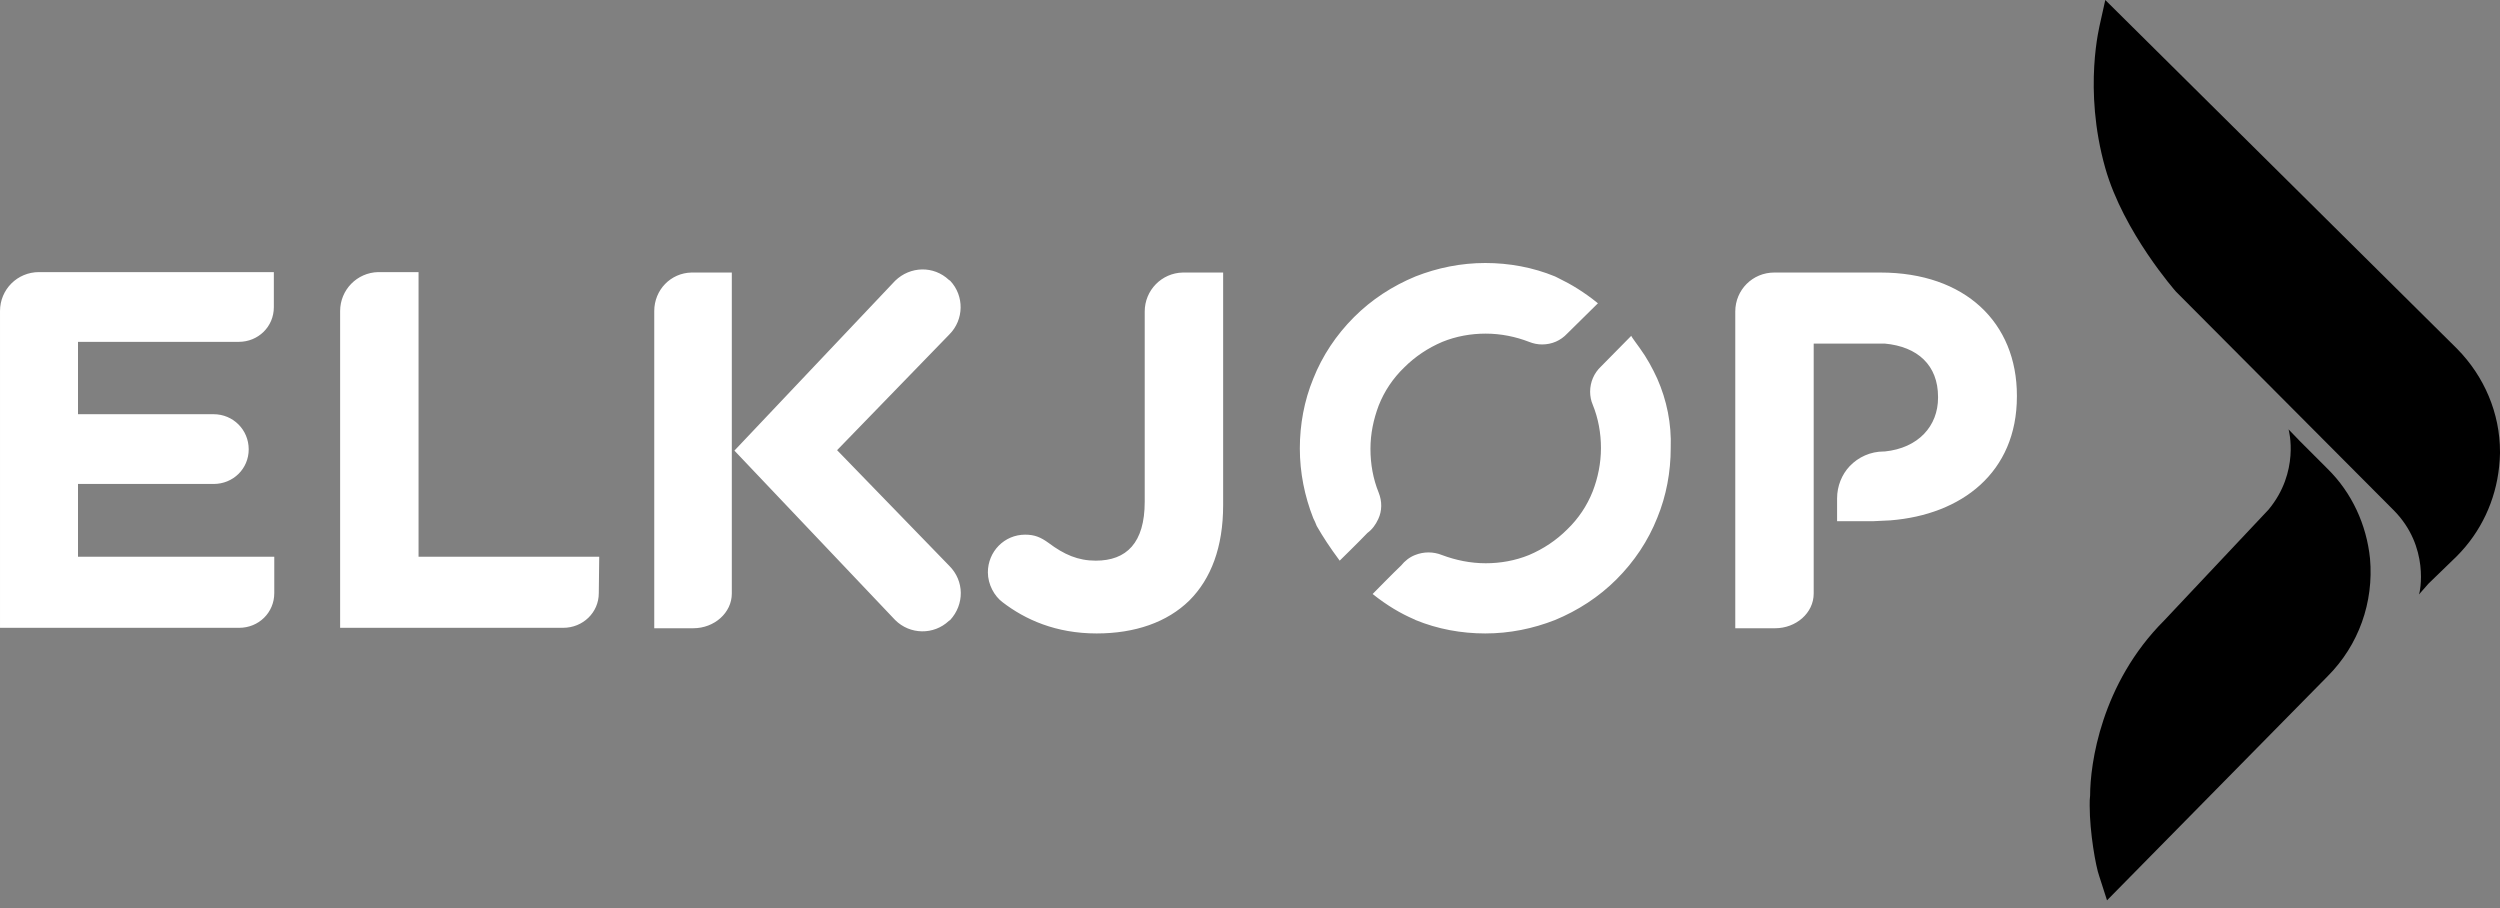
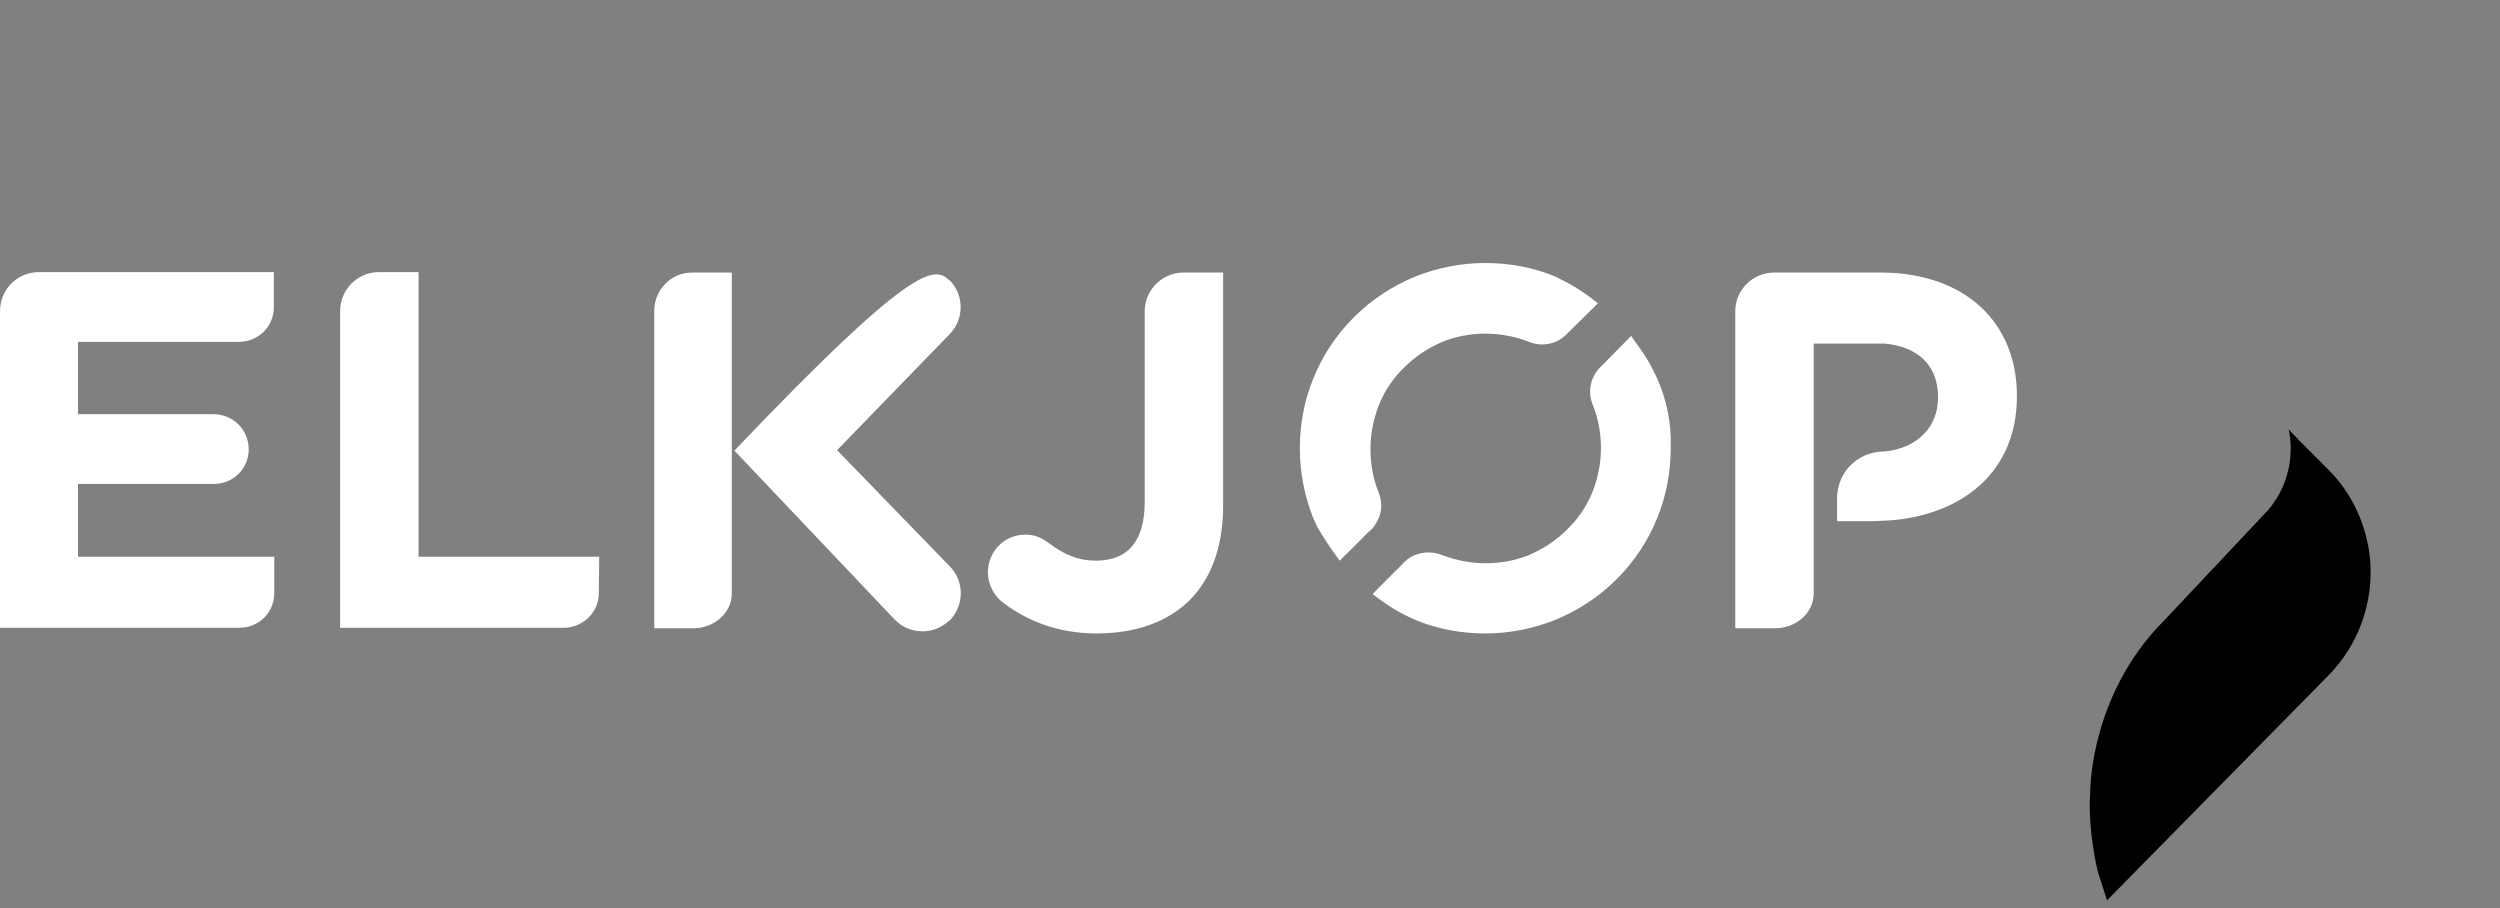
<svg xmlns="http://www.w3.org/2000/svg" width="300" height="109" viewBox="0 0 300 109" fill="none">
  <rect x="0" y="0" width="300" height="109" fill="#808080" stroke="none" />
-   <path d="M242.028 47.574V47.469C242.028 38.735 235.841 32.704 225.65 32.704H212.912C210.312 32.704 208.233 34.783 208.233 37.383V75.39H213.016C215.512 75.39 217.643 73.57 217.643 71.23V41.23H226.17C230.122 41.594 232.565 43.83 232.565 47.626V47.73C232.565 51.109 230.226 53.761 226.17 54.177H226.066C224.454 54.177 222.999 54.852 221.959 55.944C221.023 56.932 220.451 58.336 220.451 59.792V62.547H224.714L226.846 62.444C235.373 61.768 242.028 56.724 242.028 47.574ZM87.817 71.23C87.817 73.518 85.737 75.39 83.19 75.39H78.51V37.331C78.51 34.783 80.486 32.755 82.982 32.704H87.817V71.23ZM113.917 40.139L100.451 54.021L113.917 67.903C115.737 69.722 115.737 72.53 114.021 74.402L113.865 74.506C112.046 76.222 109.186 76.17 107.418 74.402L88.129 54.073L107.418 33.691C109.238 31.924 112.046 31.872 113.865 33.587L114.021 33.691C115.737 35.511 115.685 38.371 113.917 40.139ZM146.777 60.624V32.704H141.942C139.394 32.755 137.366 34.835 137.366 37.383V60.208C137.366 65.147 135.183 67.279 131.491 67.279C129.359 67.279 127.696 66.551 125.824 65.147C124.888 64.471 124.16 64.159 123.016 64.159C120.521 64.159 118.545 66.187 118.545 68.683C118.545 70.138 119.325 71.542 120.313 72.27C123.016 74.35 126.708 76.014 131.595 76.014C136.222 76.014 140.07 74.662 142.721 72.062C145.321 69.463 146.777 65.667 146.777 60.624ZM71.907 66.811H50.226V32.652H45.391C42.843 32.704 40.815 34.783 40.815 37.331V75.338H67.592C69.931 75.338 71.855 73.518 71.855 71.178L71.907 66.811ZM9.36 66.811H32.913V71.178C32.913 73.518 31.041 75.338 28.701 75.338H0.001V37.331C0.001 34.731 2.081 32.652 4.68 32.652H32.861V36.863C32.861 39.203 30.989 41.022 28.649 41.022H9.36V49.705H25.634C27.973 49.705 29.845 51.577 29.845 53.917C29.845 56.256 27.973 58.076 25.634 58.076H9.36V66.811ZM165.442 59.116C164.766 57.452 164.455 55.684 164.455 53.865C164.455 52.045 164.818 50.329 165.442 48.665C166.118 46.95 167.158 45.39 168.51 44.09C169.81 42.79 171.37 41.75 173.085 41.022C174.749 40.346 176.517 40.035 178.285 40.035C180.104 40.035 181.872 40.398 183.484 41.022C184.004 41.23 184.524 41.334 185.044 41.334C186.24 41.334 187.279 40.866 188.059 40.035L191.751 36.395C190.087 35.043 188.527 34.107 187.019 33.38C186.863 33.328 186.759 33.224 186.604 33.172C183.952 32.08 181.092 31.56 178.233 31.56C175.321 31.56 172.513 32.132 169.862 33.172C167.106 34.315 164.611 35.927 162.479 38.059C160.347 40.191 158.683 42.686 157.591 45.442C156.5 48.093 155.98 50.953 155.98 53.813C155.98 56.724 156.552 59.532 157.591 62.184C157.695 62.392 157.903 62.807 158.007 63.119C158.787 64.471 159.567 65.667 160.763 67.279C160.763 67.279 163.207 64.887 164.091 63.951C164.663 63.535 165.078 62.963 165.39 62.288C165.858 61.3 165.858 60.156 165.442 59.116ZM198.874 45.442C198.302 44.194 197.626 42.946 196.794 41.802C196.742 41.698 195.702 40.346 195.754 40.294L192.115 43.986C191.283 44.766 190.815 45.858 190.815 47.002C190.815 47.522 190.919 48.093 191.127 48.561C191.803 50.225 192.115 51.993 192.115 53.761C192.115 55.58 191.751 57.348 191.127 58.96C190.451 60.676 189.411 62.236 188.059 63.535C186.759 64.835 185.2 65.875 183.484 66.603C181.82 67.279 180.052 67.591 178.285 67.591C176.465 67.591 174.697 67.227 173.033 66.603C171.993 66.187 170.85 66.187 169.81 66.603C169.134 66.863 168.562 67.331 168.146 67.851C167.314 68.631 164.714 71.282 164.714 71.282C166.482 72.686 168.094 73.622 169.654 74.298C169.654 74.298 169.81 74.35 169.862 74.402C172.513 75.494 175.373 76.014 178.233 76.014C181.144 76.014 183.952 75.442 186.604 74.402C189.359 73.258 191.855 71.646 193.987 69.514C196.118 67.383 197.782 64.887 198.874 62.132C199.966 59.48 200.486 56.62 200.486 53.761C200.59 50.849 200.018 48.041 198.874 45.442Z" fill="white" style="fill:white;fill-opacity:1;" />
+   <path d="M242.028 47.574V47.469C242.028 38.735 235.841 32.704 225.65 32.704H212.912C210.312 32.704 208.233 34.783 208.233 37.383V75.39H213.016C215.512 75.39 217.643 73.57 217.643 71.23V41.23H226.17C230.122 41.594 232.565 43.83 232.565 47.626V47.73C232.565 51.109 230.226 53.761 226.17 54.177H226.066C224.454 54.177 222.999 54.852 221.959 55.944C221.023 56.932 220.451 58.336 220.451 59.792V62.547H224.714L226.846 62.444C235.373 61.768 242.028 56.724 242.028 47.574ZM87.817 71.23C87.817 73.518 85.737 75.39 83.19 75.39H78.51V37.331C78.51 34.783 80.486 32.755 82.982 32.704H87.817V71.23ZM113.917 40.139L100.451 54.021L113.917 67.903C115.737 69.722 115.737 72.53 114.021 74.402L113.865 74.506C112.046 76.222 109.186 76.17 107.418 74.402L88.129 54.073C109.238 31.924 112.046 31.872 113.865 33.587L114.021 33.691C115.737 35.511 115.685 38.371 113.917 40.139ZM146.777 60.624V32.704H141.942C139.394 32.755 137.366 34.835 137.366 37.383V60.208C137.366 65.147 135.183 67.279 131.491 67.279C129.359 67.279 127.696 66.551 125.824 65.147C124.888 64.471 124.16 64.159 123.016 64.159C120.521 64.159 118.545 66.187 118.545 68.683C118.545 70.138 119.325 71.542 120.313 72.27C123.016 74.35 126.708 76.014 131.595 76.014C136.222 76.014 140.07 74.662 142.721 72.062C145.321 69.463 146.777 65.667 146.777 60.624ZM71.907 66.811H50.226V32.652H45.391C42.843 32.704 40.815 34.783 40.815 37.331V75.338H67.592C69.931 75.338 71.855 73.518 71.855 71.178L71.907 66.811ZM9.36 66.811H32.913V71.178C32.913 73.518 31.041 75.338 28.701 75.338H0.001V37.331C0.001 34.731 2.081 32.652 4.68 32.652H32.861V36.863C32.861 39.203 30.989 41.022 28.649 41.022H9.36V49.705H25.634C27.973 49.705 29.845 51.577 29.845 53.917C29.845 56.256 27.973 58.076 25.634 58.076H9.36V66.811ZM165.442 59.116C164.766 57.452 164.455 55.684 164.455 53.865C164.455 52.045 164.818 50.329 165.442 48.665C166.118 46.95 167.158 45.39 168.51 44.09C169.81 42.79 171.37 41.75 173.085 41.022C174.749 40.346 176.517 40.035 178.285 40.035C180.104 40.035 181.872 40.398 183.484 41.022C184.004 41.23 184.524 41.334 185.044 41.334C186.24 41.334 187.279 40.866 188.059 40.035L191.751 36.395C190.087 35.043 188.527 34.107 187.019 33.38C186.863 33.328 186.759 33.224 186.604 33.172C183.952 32.08 181.092 31.56 178.233 31.56C175.321 31.56 172.513 32.132 169.862 33.172C167.106 34.315 164.611 35.927 162.479 38.059C160.347 40.191 158.683 42.686 157.591 45.442C156.5 48.093 155.98 50.953 155.98 53.813C155.98 56.724 156.552 59.532 157.591 62.184C157.695 62.392 157.903 62.807 158.007 63.119C158.787 64.471 159.567 65.667 160.763 67.279C160.763 67.279 163.207 64.887 164.091 63.951C164.663 63.535 165.078 62.963 165.39 62.288C165.858 61.3 165.858 60.156 165.442 59.116ZM198.874 45.442C198.302 44.194 197.626 42.946 196.794 41.802C196.742 41.698 195.702 40.346 195.754 40.294L192.115 43.986C191.283 44.766 190.815 45.858 190.815 47.002C190.815 47.522 190.919 48.093 191.127 48.561C191.803 50.225 192.115 51.993 192.115 53.761C192.115 55.58 191.751 57.348 191.127 58.96C190.451 60.676 189.411 62.236 188.059 63.535C186.759 64.835 185.2 65.875 183.484 66.603C181.82 67.279 180.052 67.591 178.285 67.591C176.465 67.591 174.697 67.227 173.033 66.603C171.993 66.187 170.85 66.187 169.81 66.603C169.134 66.863 168.562 67.331 168.146 67.851C167.314 68.631 164.714 71.282 164.714 71.282C166.482 72.686 168.094 73.622 169.654 74.298C169.654 74.298 169.81 74.35 169.862 74.402C172.513 75.494 175.373 76.014 178.233 76.014C181.144 76.014 183.952 75.442 186.604 74.402C189.359 73.258 191.855 71.646 193.987 69.514C196.118 67.383 197.782 64.887 198.874 62.132C199.966 59.48 200.486 56.62 200.486 53.761C200.59 50.849 200.018 48.041 198.874 45.442Z" fill="white" style="fill:white;fill-opacity:1;" />
  <path d="M272.235 61.143L259.705 74.454C252.114 82.045 250.814 91.715 250.814 95.459C250.762 95.823 250.762 96.187 250.762 96.603V96.707C250.762 99.878 251.49 103.986 251.906 105.129L252.842 108.041L279.306 81.161C283.049 77.417 284.869 72.27 284.401 67.019C283.985 62.963 282.218 59.116 279.306 56.256L276.03 52.98L274.627 51.525C274.679 51.681 275.978 56.62 272.235 61.143Z" fill="url(#a)" style="" />
-   <path d="M252.01 2.808C252.01 2.912 249.93 10.607 252.634 20.173C254.818 27.868 261.109 34.991 261.109 34.991L287.209 61.196C291.629 65.615 290.381 71.178 290.277 71.334L291.421 70.034L294.8 66.759C297.712 63.847 299.48 60.052 299.896 55.996C299.948 55.424 300 54.904 300 54.385V54.229C300 49.601 298.128 45.182 294.852 41.854L252.634 0L252.01 2.808Z" fill="url(#b)" style="" />
  <defs>
    <linearGradient id="a" x1="243.085" y1="100.17" x2="283.64" y2="60.136" gradientUnits="userSpaceOnUse">
      <stop offset="0.281" stop-color="#95C93D" style="stop-color:#95C93D;stop-color:color(display-p3 0.584 0.788 0.239);stop-opacity:1;" />
      <stop offset="0.292" stop-color="#91C53E" style="stop-color:#91C53E;stop-color:color(display-p3 0.569 0.772 0.243);stop-opacity:1;" />
      <stop offset="0.533" stop-color="#519846" style="stop-color:#519846;stop-color:color(display-p3 0.318 0.596 0.275);stop-opacity:1;" />
      <stop offset="0.74" stop-color="#0A7F48" style="stop-color:#0A7F48;stop-color:color(display-p3 0.039 0.498 0.282);stop-opacity:1;" />
      <stop offset="0.902" stop-color="#007248" style="stop-color:#007248;stop-color:color(display-p3 0 0.447 0.282);stop-opacity:1;" />
      <stop offset="1" stop-color="#006E47" style="stop-color:#006E47;stop-color:color(display-p3 0 0.431 0.278);stop-opacity:1;" />
    </linearGradient>
    <linearGradient id="b" x1="244.625" y1="9.571" x2="301.297" y2="64.683" gradientUnits="userSpaceOnUse">
      <stop stop-color="#006E47" style="stop-color:#006E47;stop-color:color(display-p3 0 0.431 0.278);stop-opacity:1;" />
      <stop offset="0.106" stop-color="#007047" style="stop-color:#007047;stop-color:color(display-p3 0 0.439 0.278);stop-opacity:1;" />
      <stop offset="0.235" stop-color="#007848" style="stop-color:#007848;stop-color:color(display-p3 0 0.471 0.282);stop-opacity:1;" />
      <stop offset="0.376" stop-color="#258548" style="stop-color:#258548;stop-color:color(display-p3 0.145 0.522 0.282);stop-opacity:1;" />
      <stop offset="0.525" stop-color="#559A46" style="stop-color:#559A46;stop-color:color(display-p3 0.333 0.604 0.275);stop-opacity:1;" />
      <stop offset="0.679" stop-color="#85BB3F" style="stop-color:#85BB3F;stop-color:color(display-p3 0.522 0.733 0.247);stop-opacity:1;" />
      <stop offset="0.719" stop-color="#95C93D" style="stop-color:#95C93D;stop-color:color(display-p3 0.584 0.788 0.239);stop-opacity:1;" />
    </linearGradient>
  </defs>
</svg>